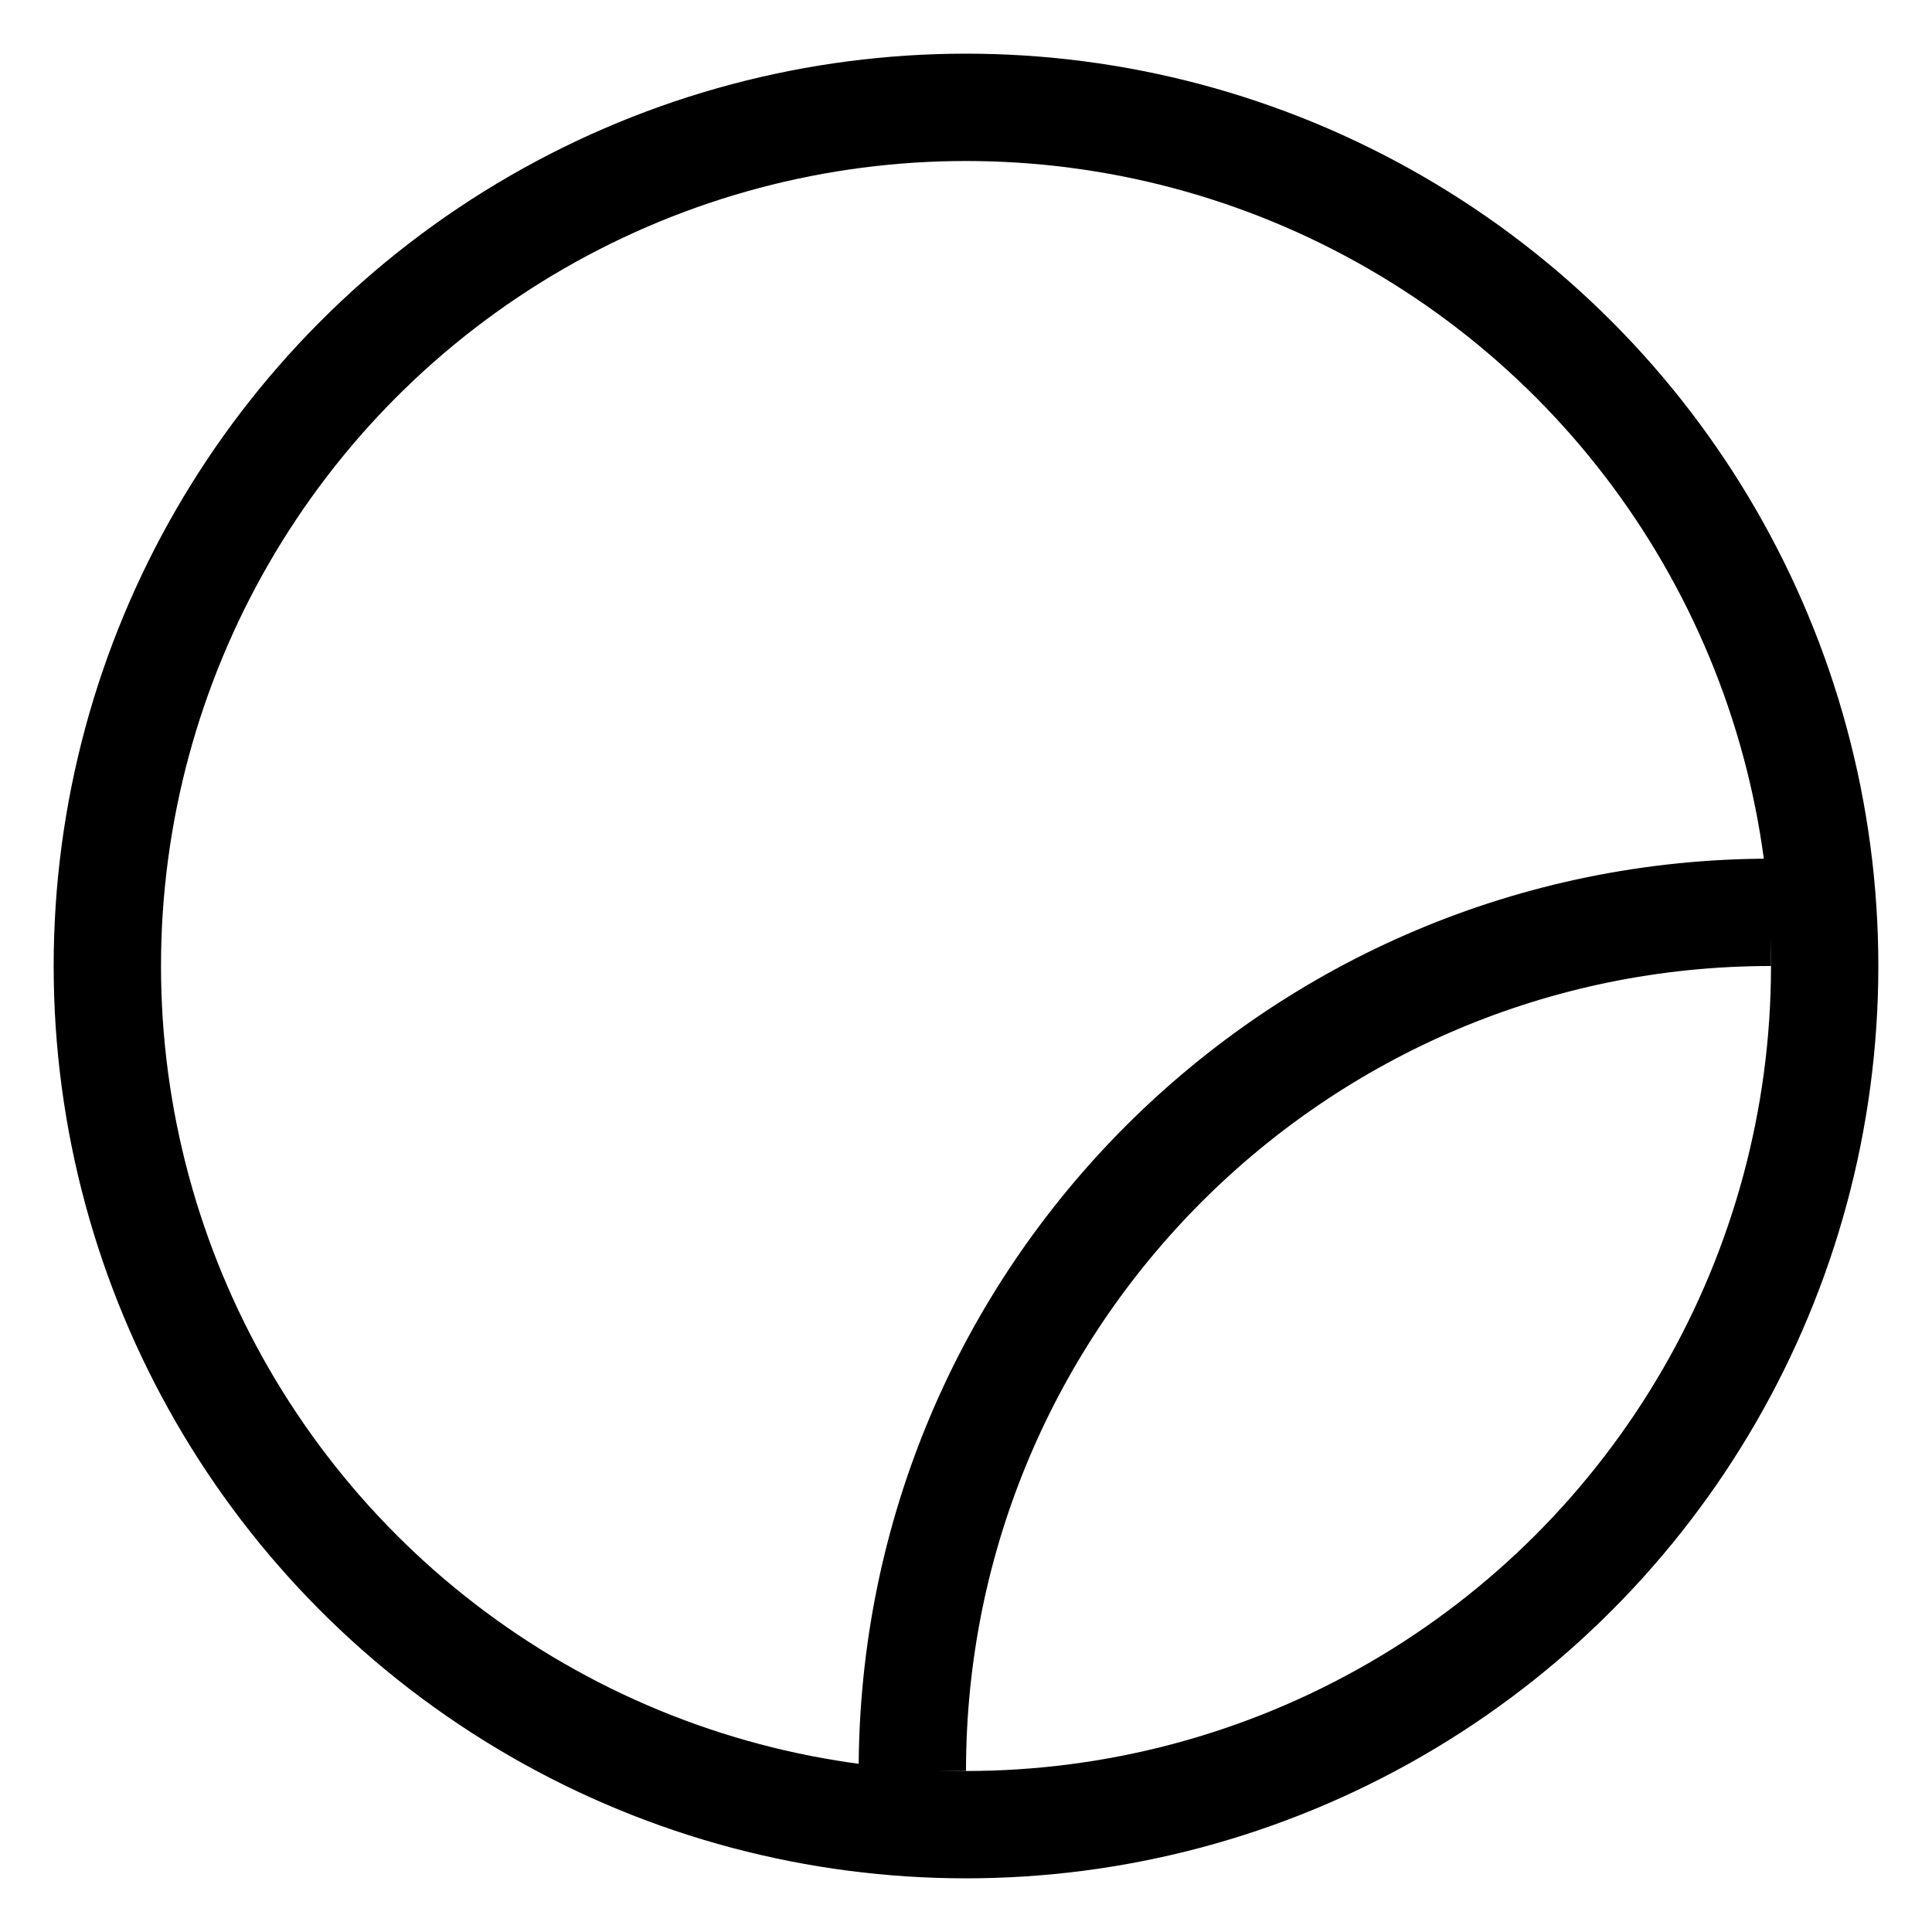
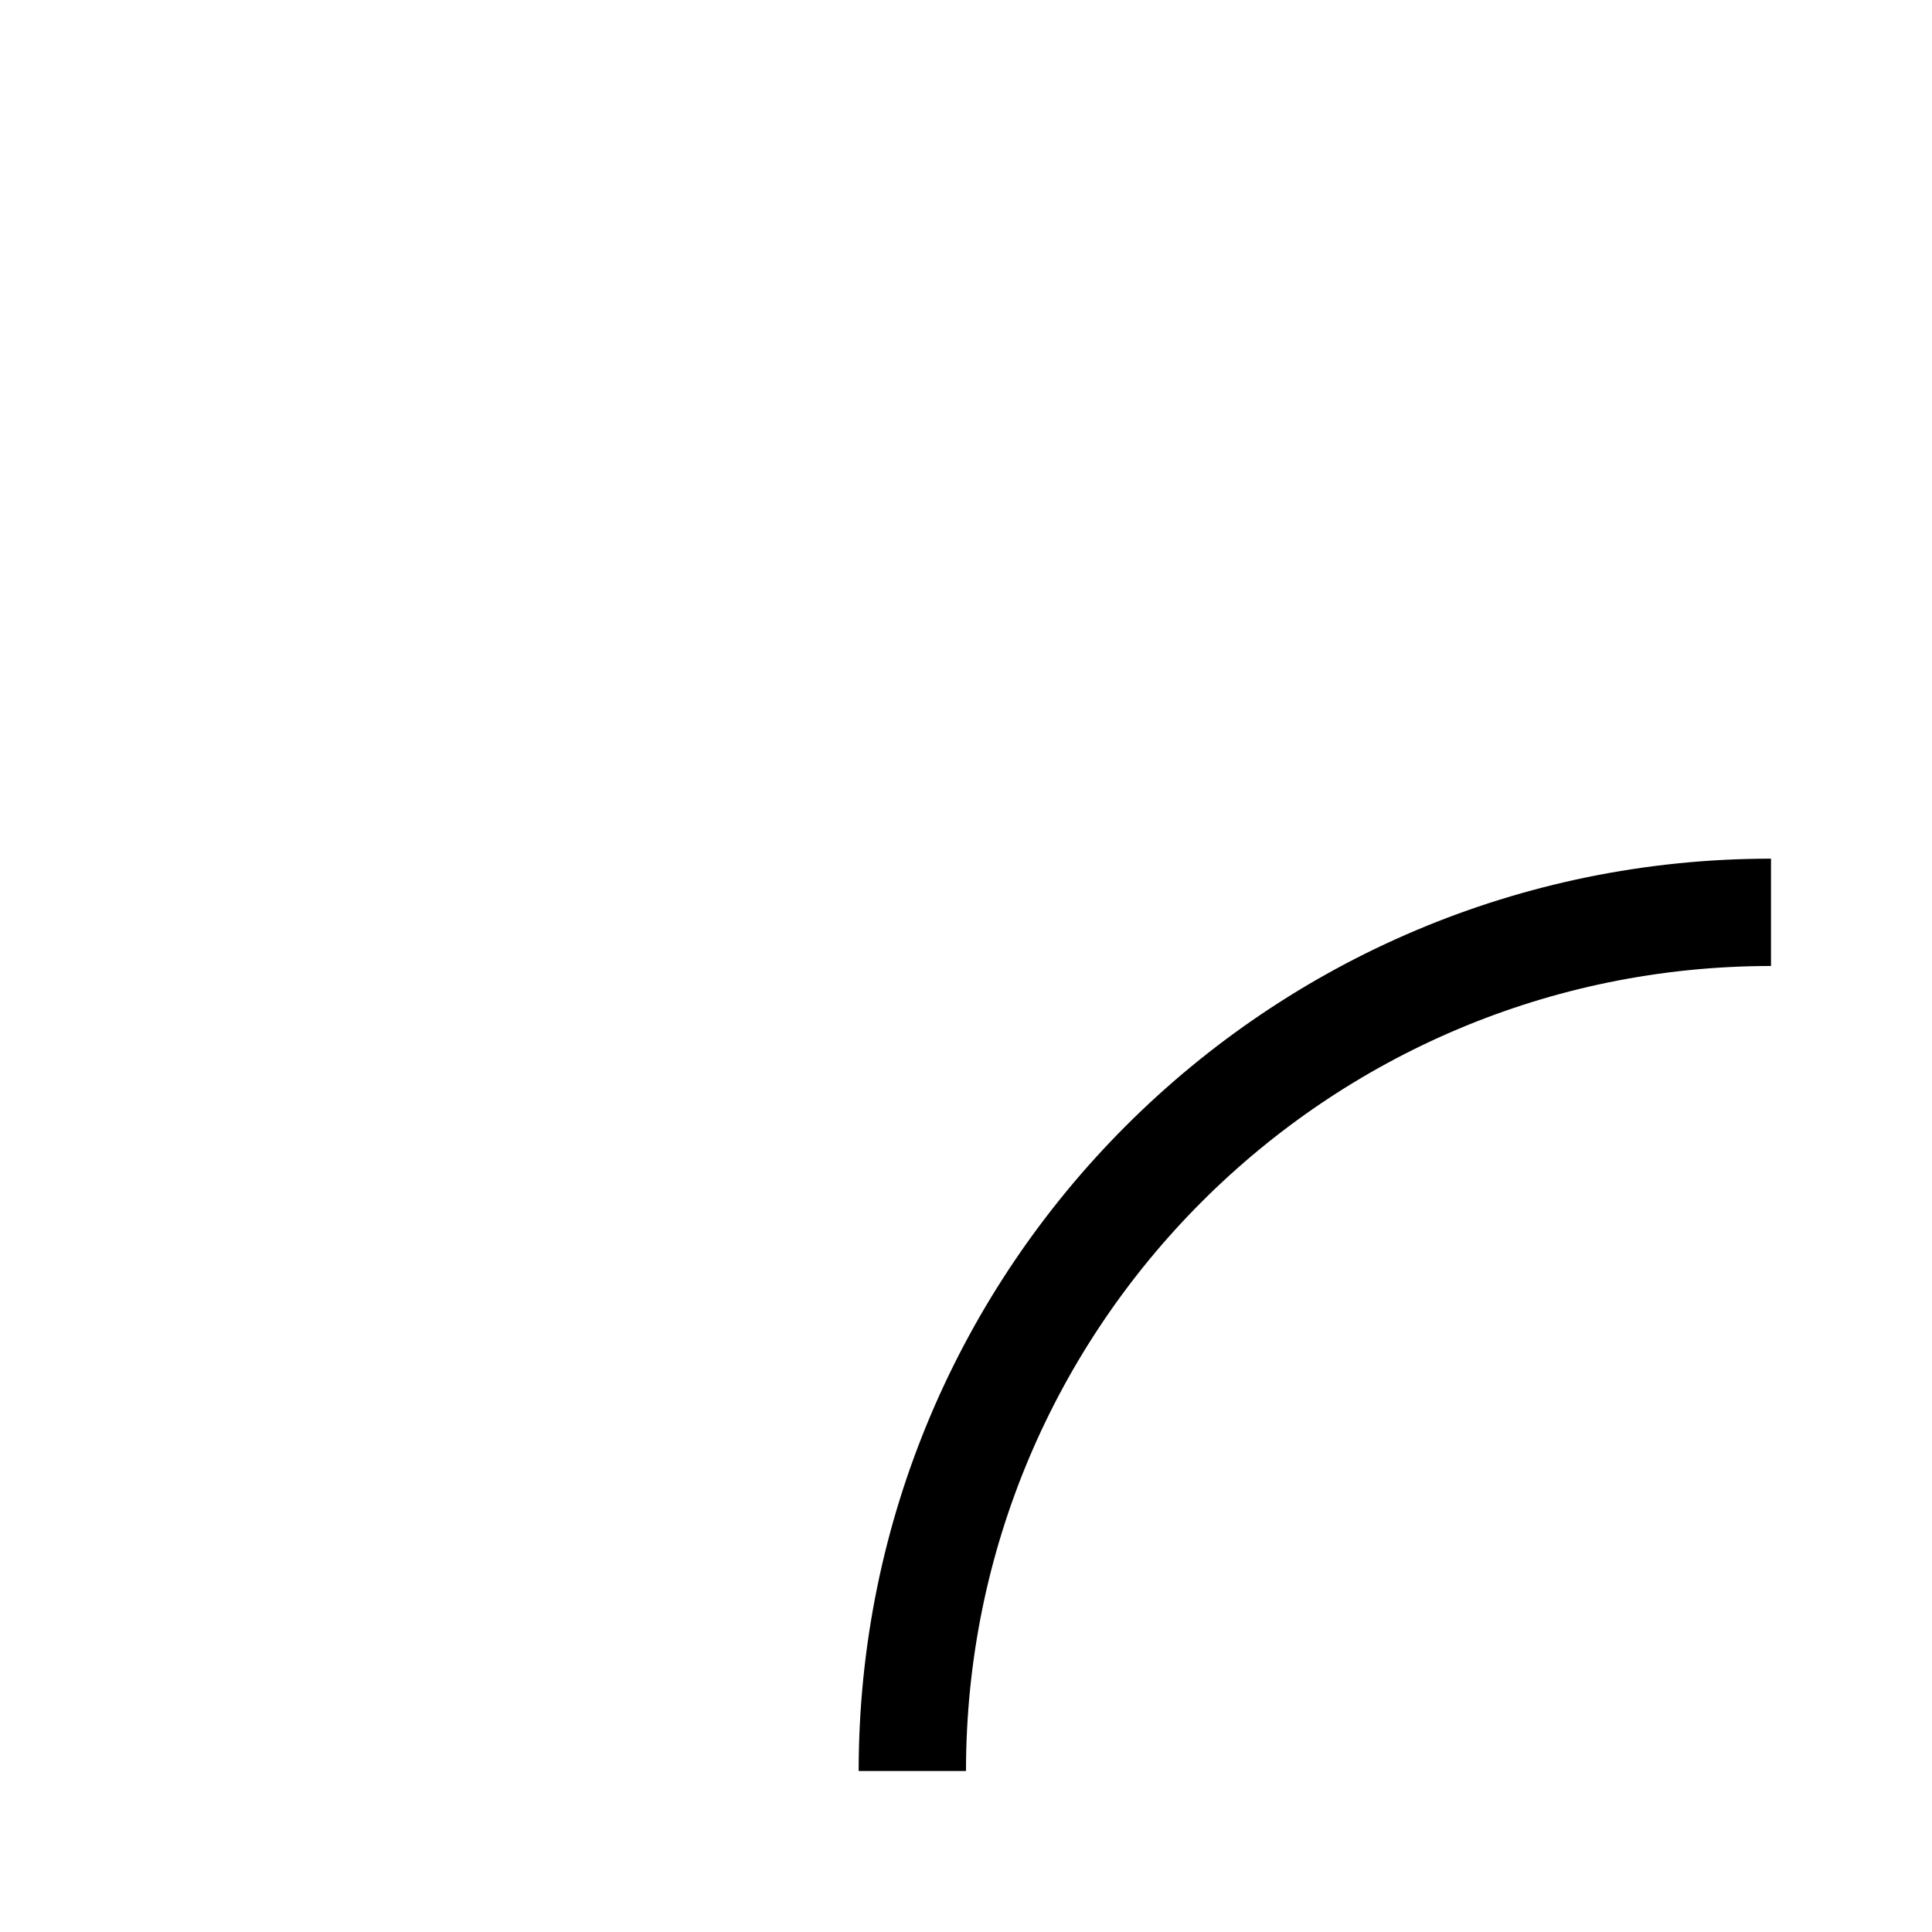
<svg xmlns="http://www.w3.org/2000/svg" width="36" height="36" viewBox="0 0 36 36" fill="none">
-   <circle cx="18" cy="18" r="16" stroke="black" stroke-width="2" />
  <path d="M17 33C17 24.163 24.163 17 33 17" stroke="black" stroke-width="2" />
</svg>